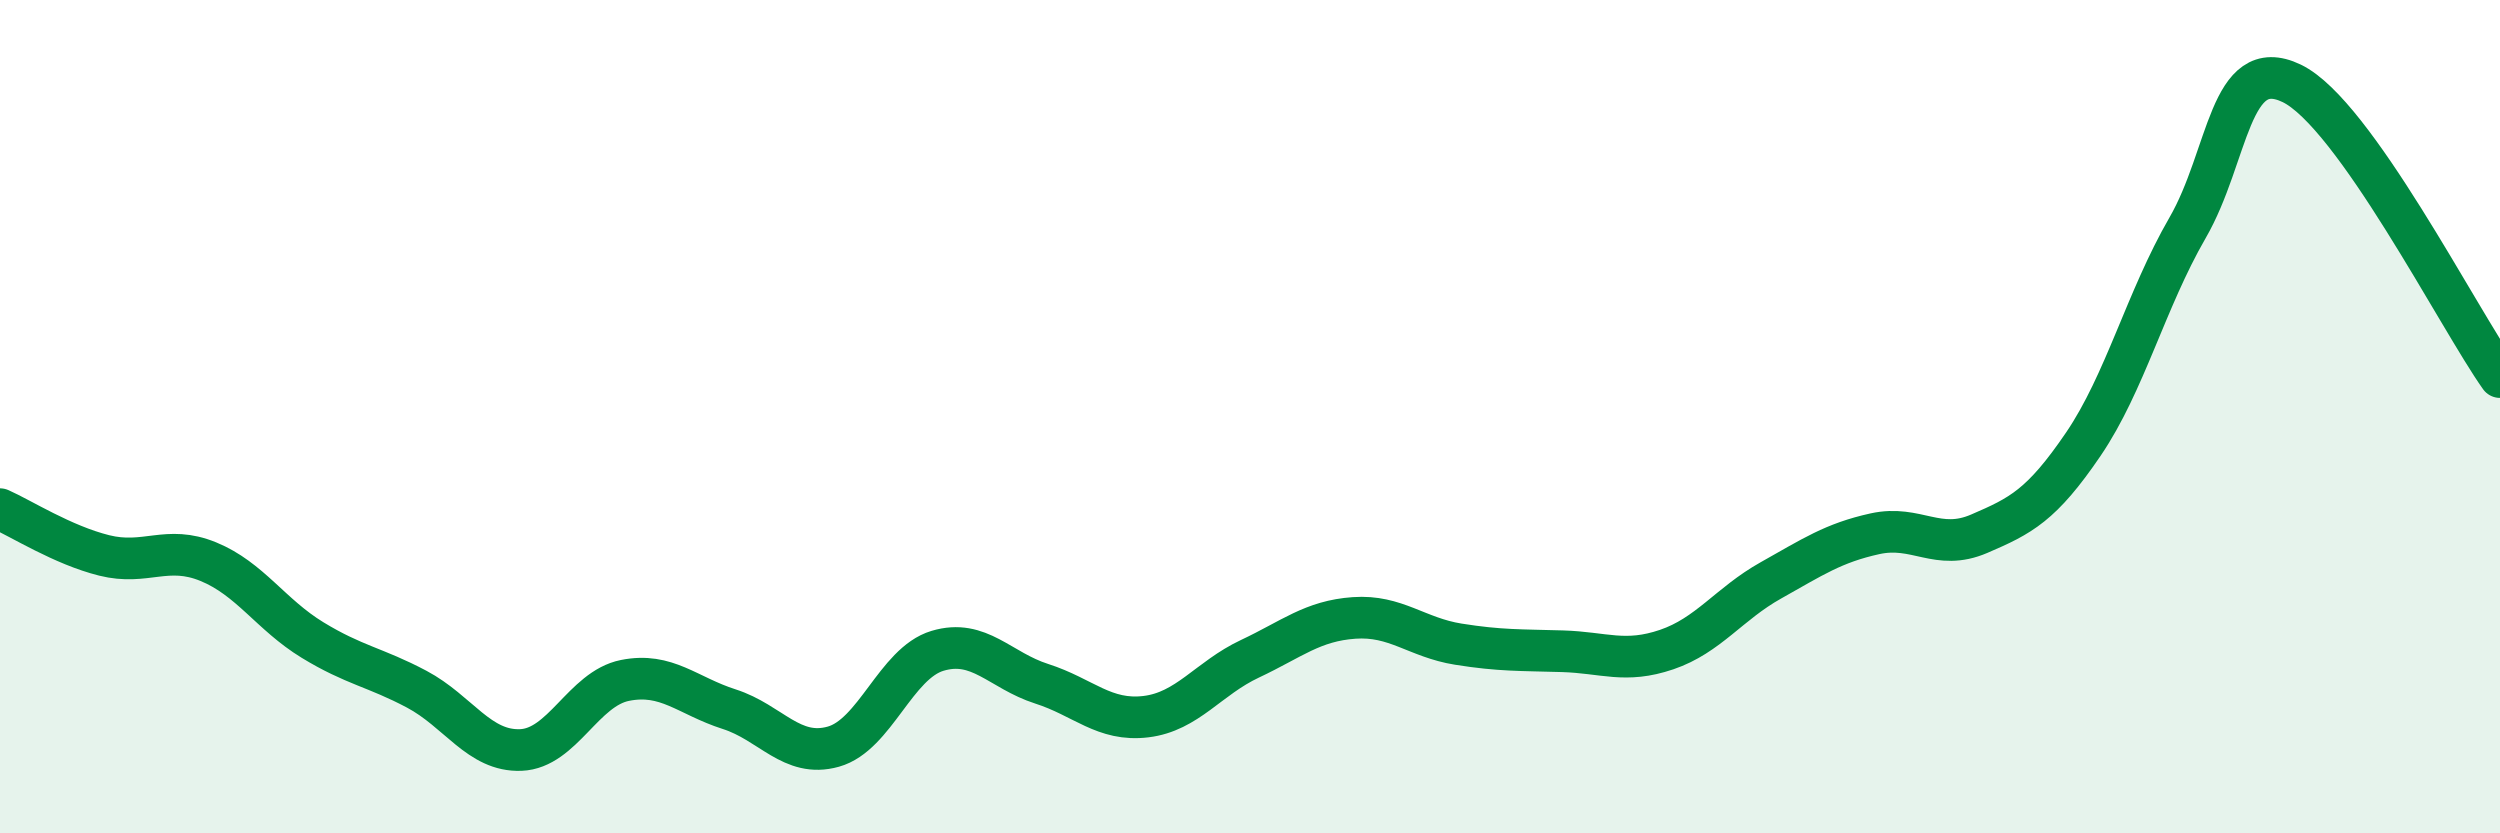
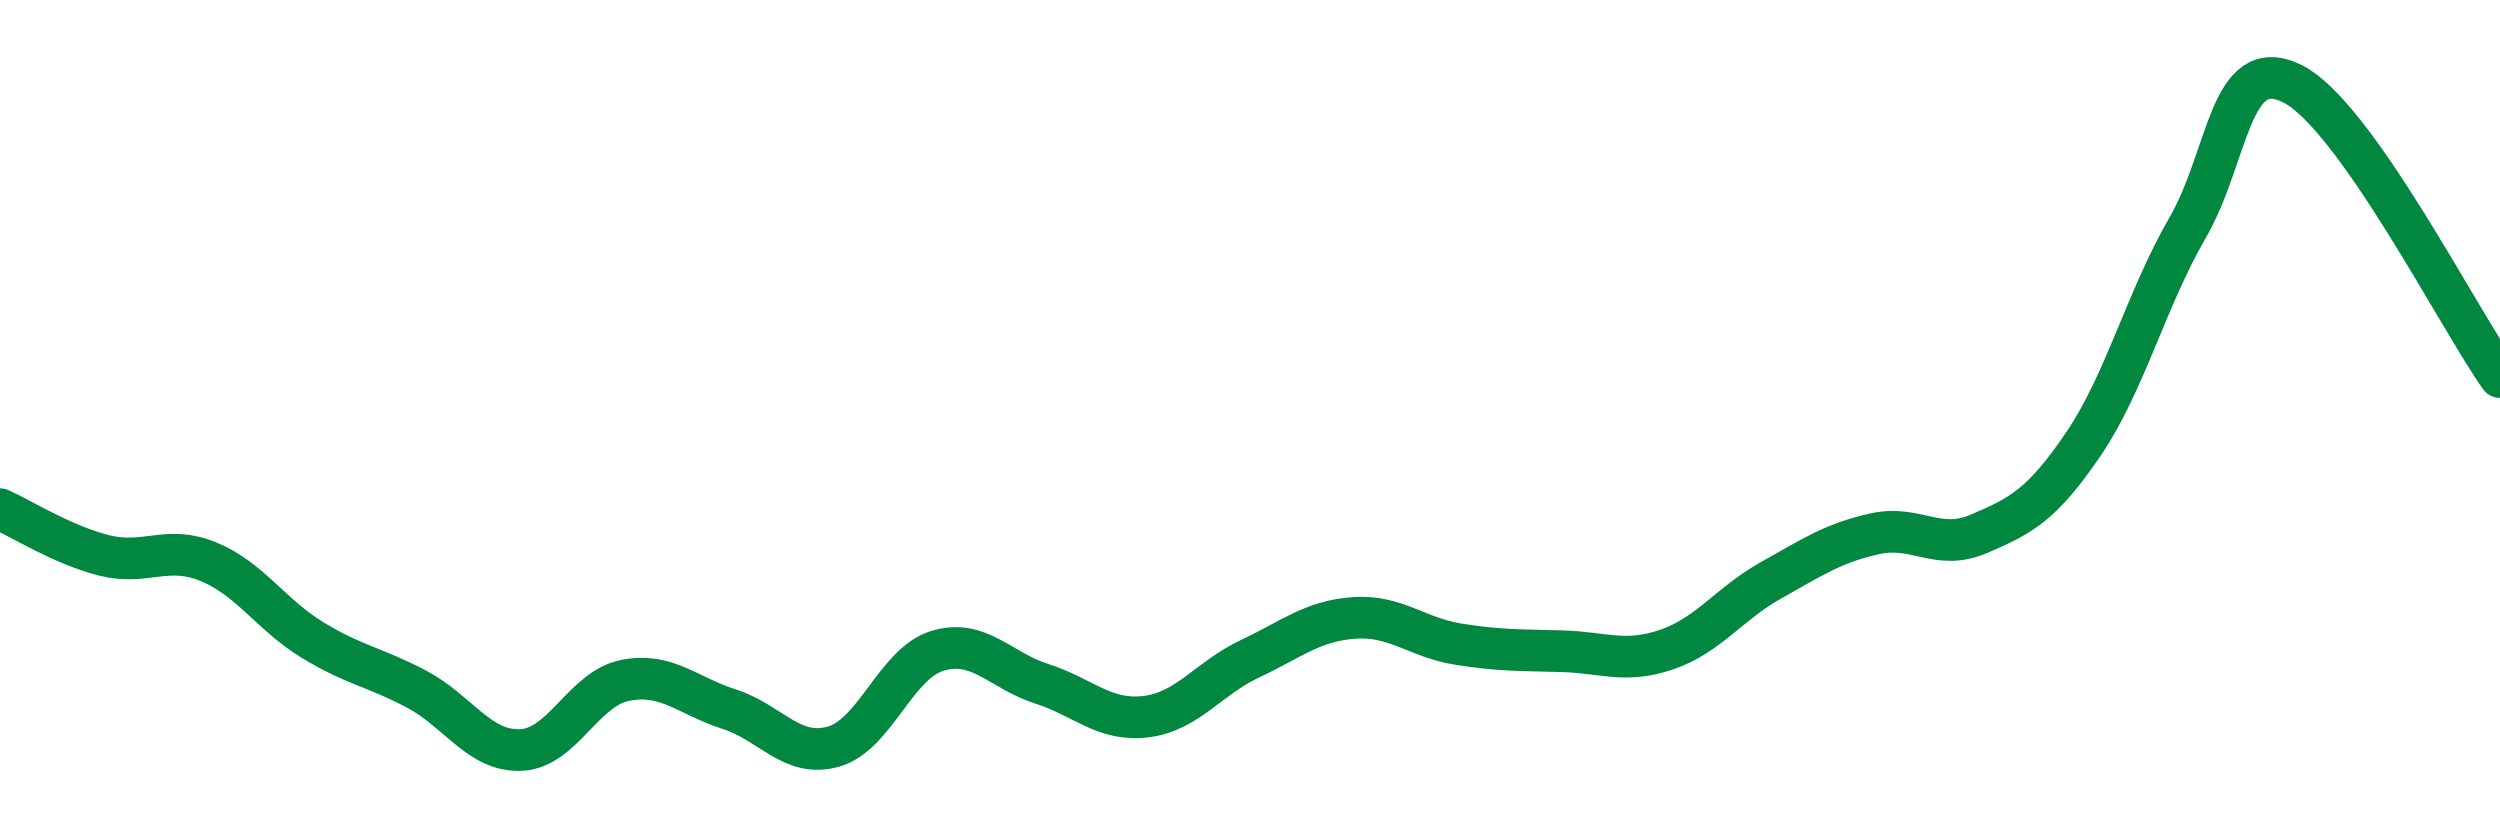
<svg xmlns="http://www.w3.org/2000/svg" width="60" height="20" viewBox="0 0 60 20">
-   <path d="M 0,12.22 C 0.5,12.44 1.5,13.08 2.5,13.33 C 3.5,13.58 4,13.07 5,13.48 C 6,13.89 6.5,14.75 7.5,15.36 C 8.5,15.97 9,16.01 10,16.54 C 11,17.07 11.5,18.04 12.5,18 C 13.5,17.96 14,16.53 15,16.33 C 16,16.13 16.5,16.7 17.5,17.02 C 18.5,17.34 19,18.2 20,17.92 C 21,17.64 21.5,15.92 22.5,15.62 C 23.5,15.32 24,16.09 25,16.41 C 26,16.73 26.5,17.32 27.5,17.2 C 28.5,17.08 29,16.28 30,15.81 C 31,15.34 31.5,14.9 32.5,14.83 C 33.5,14.76 34,15.3 35,15.46 C 36,15.62 36.5,15.6 37.5,15.63 C 38.5,15.66 39,15.93 40,15.59 C 41,15.25 41.5,14.49 42.5,13.93 C 43.5,13.37 44,13.03 45,12.81 C 46,12.59 46.5,13.24 47.5,12.81 C 48.5,12.38 49,12.13 50,10.66 C 51,9.19 51.5,7.2 52.5,5.47 C 53.5,3.74 53.5,1.28 55,2 C 56.5,2.72 59,7.64 60,9.05L60 20L0 20Z" fill="#008740" opacity="0.1" stroke-linecap="round" stroke-linejoin="round" />
  <path d="M 0,12.22 C 0.5,12.44 1.5,13.08 2.5,13.33 C 3.5,13.58 4,13.07 5,13.48 C 6,13.89 6.5,14.75 7.5,15.36 C 8.5,15.97 9,16.01 10,16.54 C 11,17.07 11.5,18.04 12.5,18 C 13.5,17.96 14,16.53 15,16.33 C 16,16.13 16.5,16.7 17.5,17.02 C 18.5,17.34 19,18.2 20,17.92 C 21,17.64 21.5,15.92 22.5,15.62 C 23.5,15.32 24,16.09 25,16.41 C 26,16.73 26.5,17.32 27.5,17.2 C 28.5,17.08 29,16.28 30,15.81 C 31,15.34 31.5,14.9 32.5,14.83 C 33.5,14.76 34,15.3 35,15.46 C 36,15.62 36.5,15.6 37.5,15.63 C 38.5,15.66 39,15.93 40,15.59 C 41,15.25 41.5,14.49 42.5,13.93 C 43.5,13.37 44,13.03 45,12.81 C 46,12.59 46.5,13.24 47.5,12.81 C 48.5,12.38 49,12.13 50,10.66 C 51,9.19 51.5,7.2 52.5,5.47 C 53.5,3.74 53.5,1.28 55,2 C 56.5,2.72 59,7.64 60,9.05" stroke="#008740" stroke-width="1" fill="none" stroke-linecap="round" stroke-linejoin="round" />
</svg>